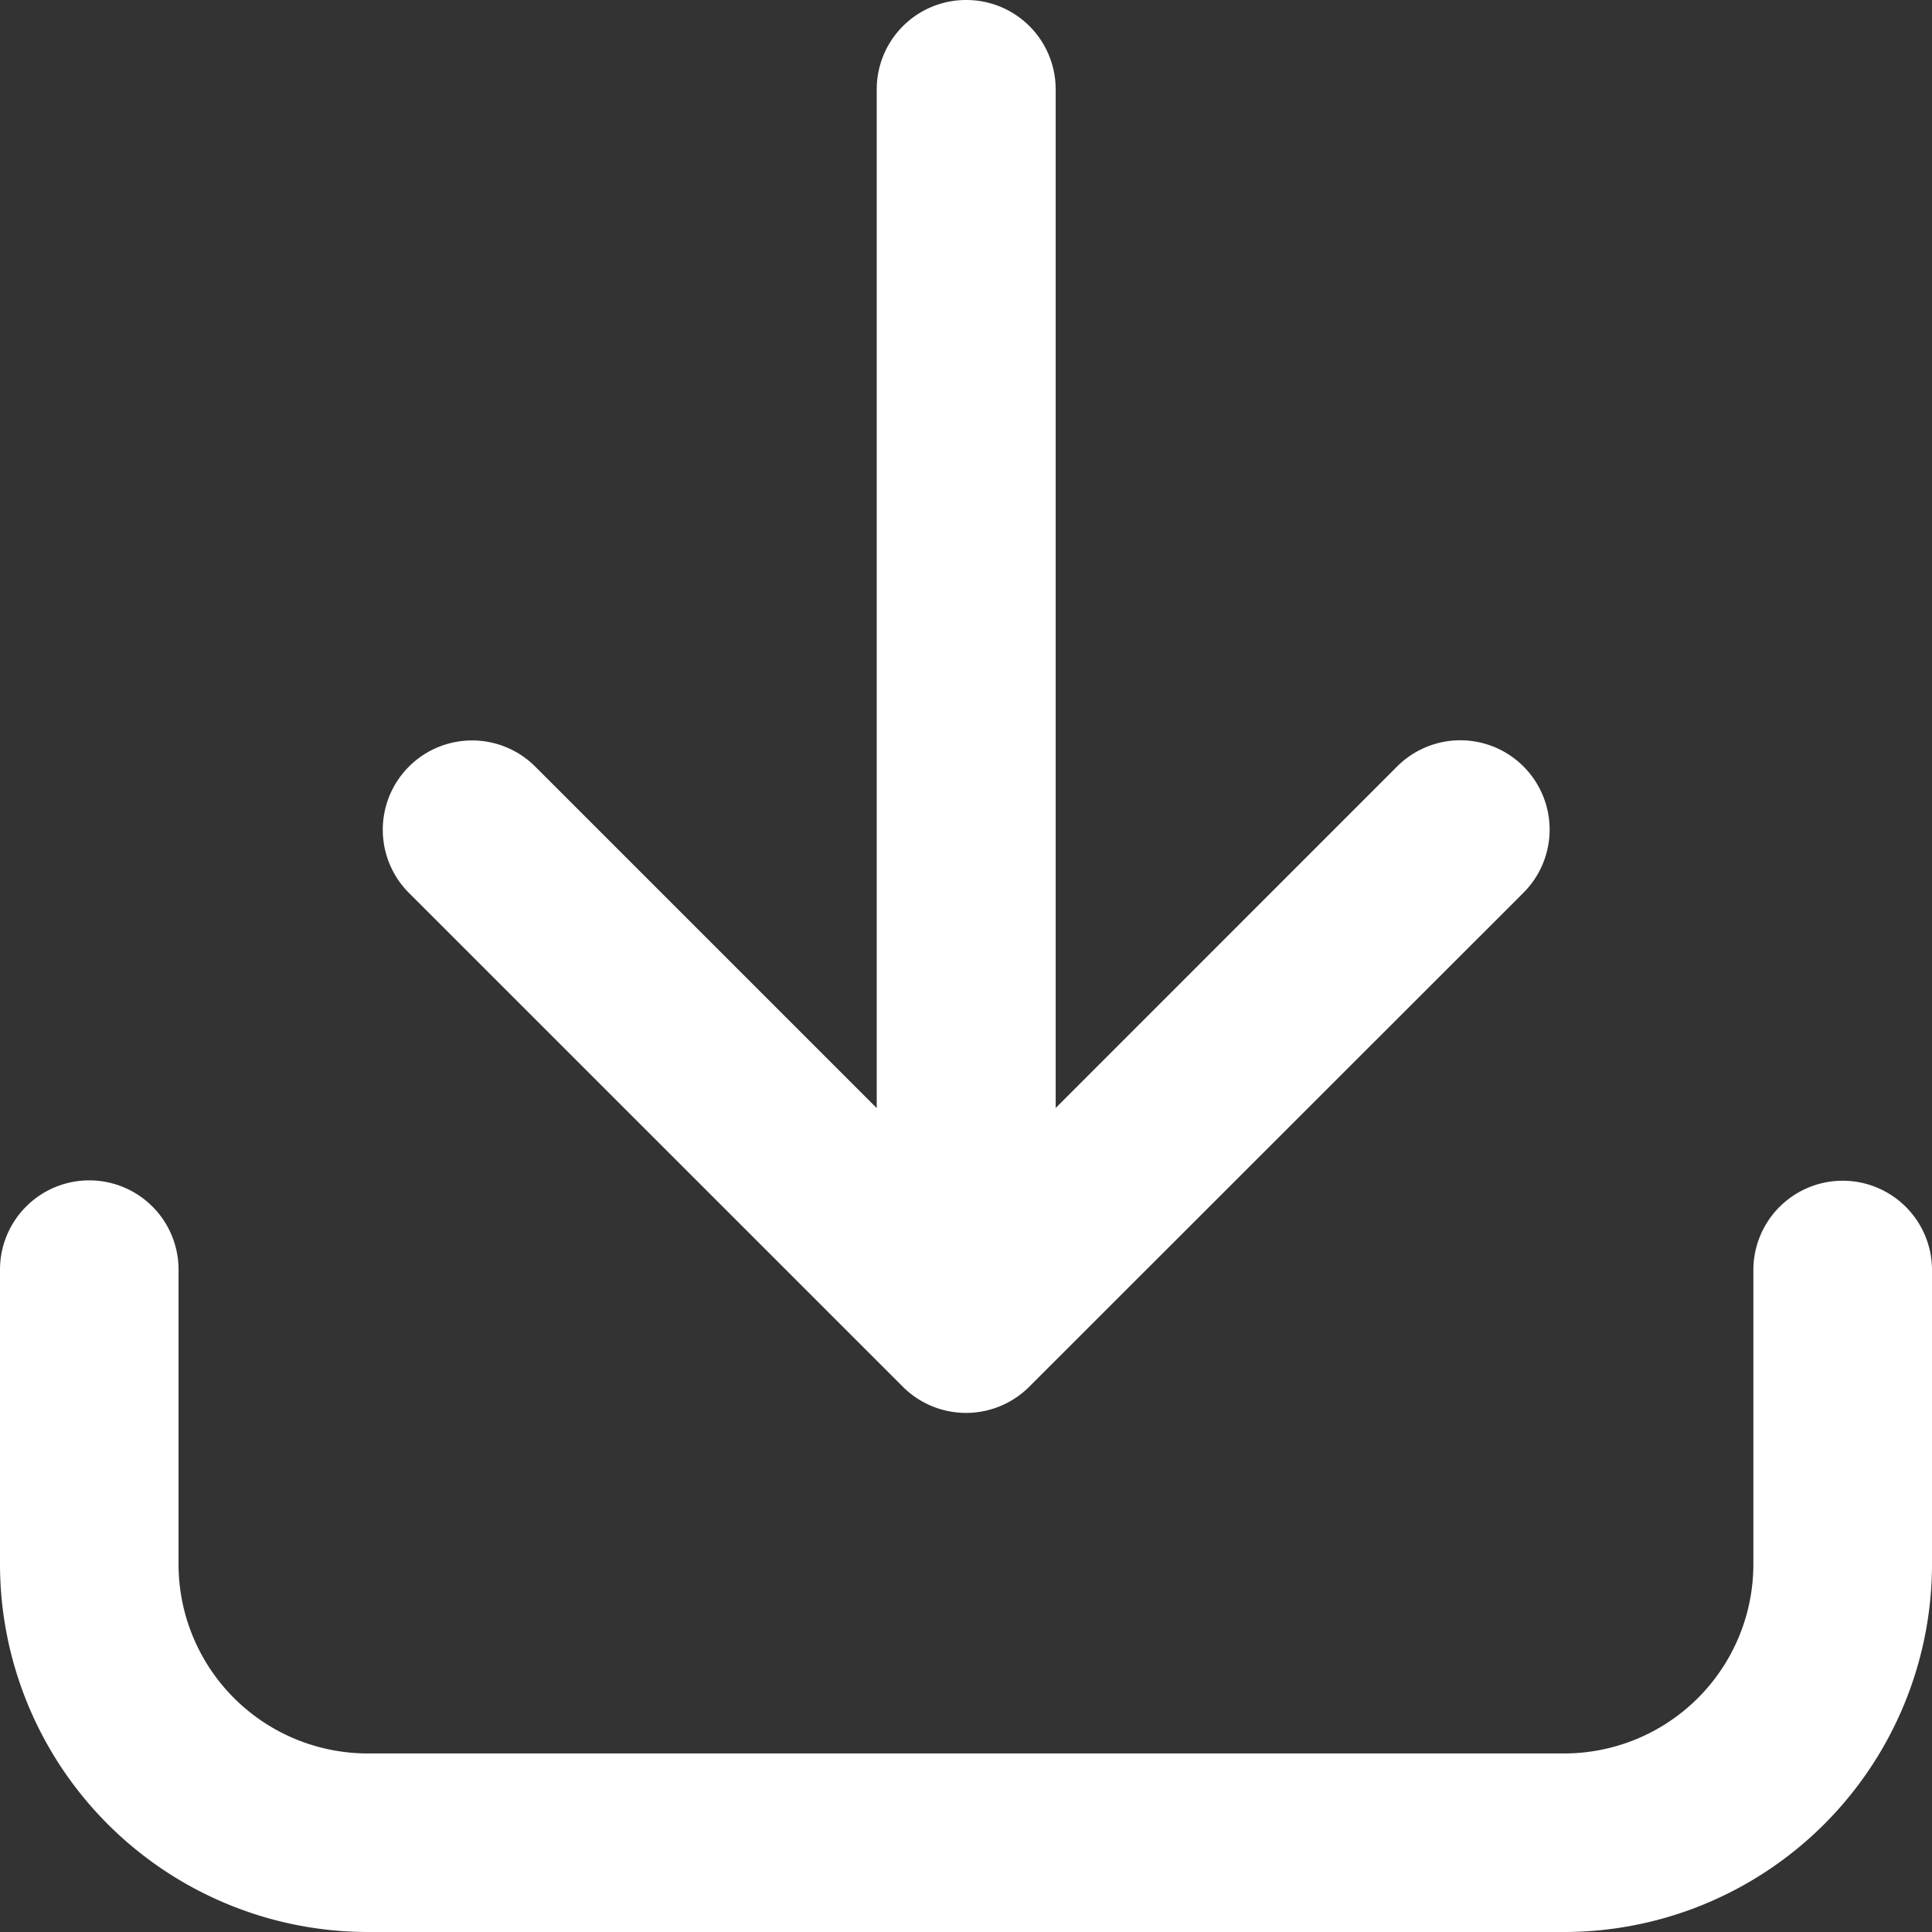
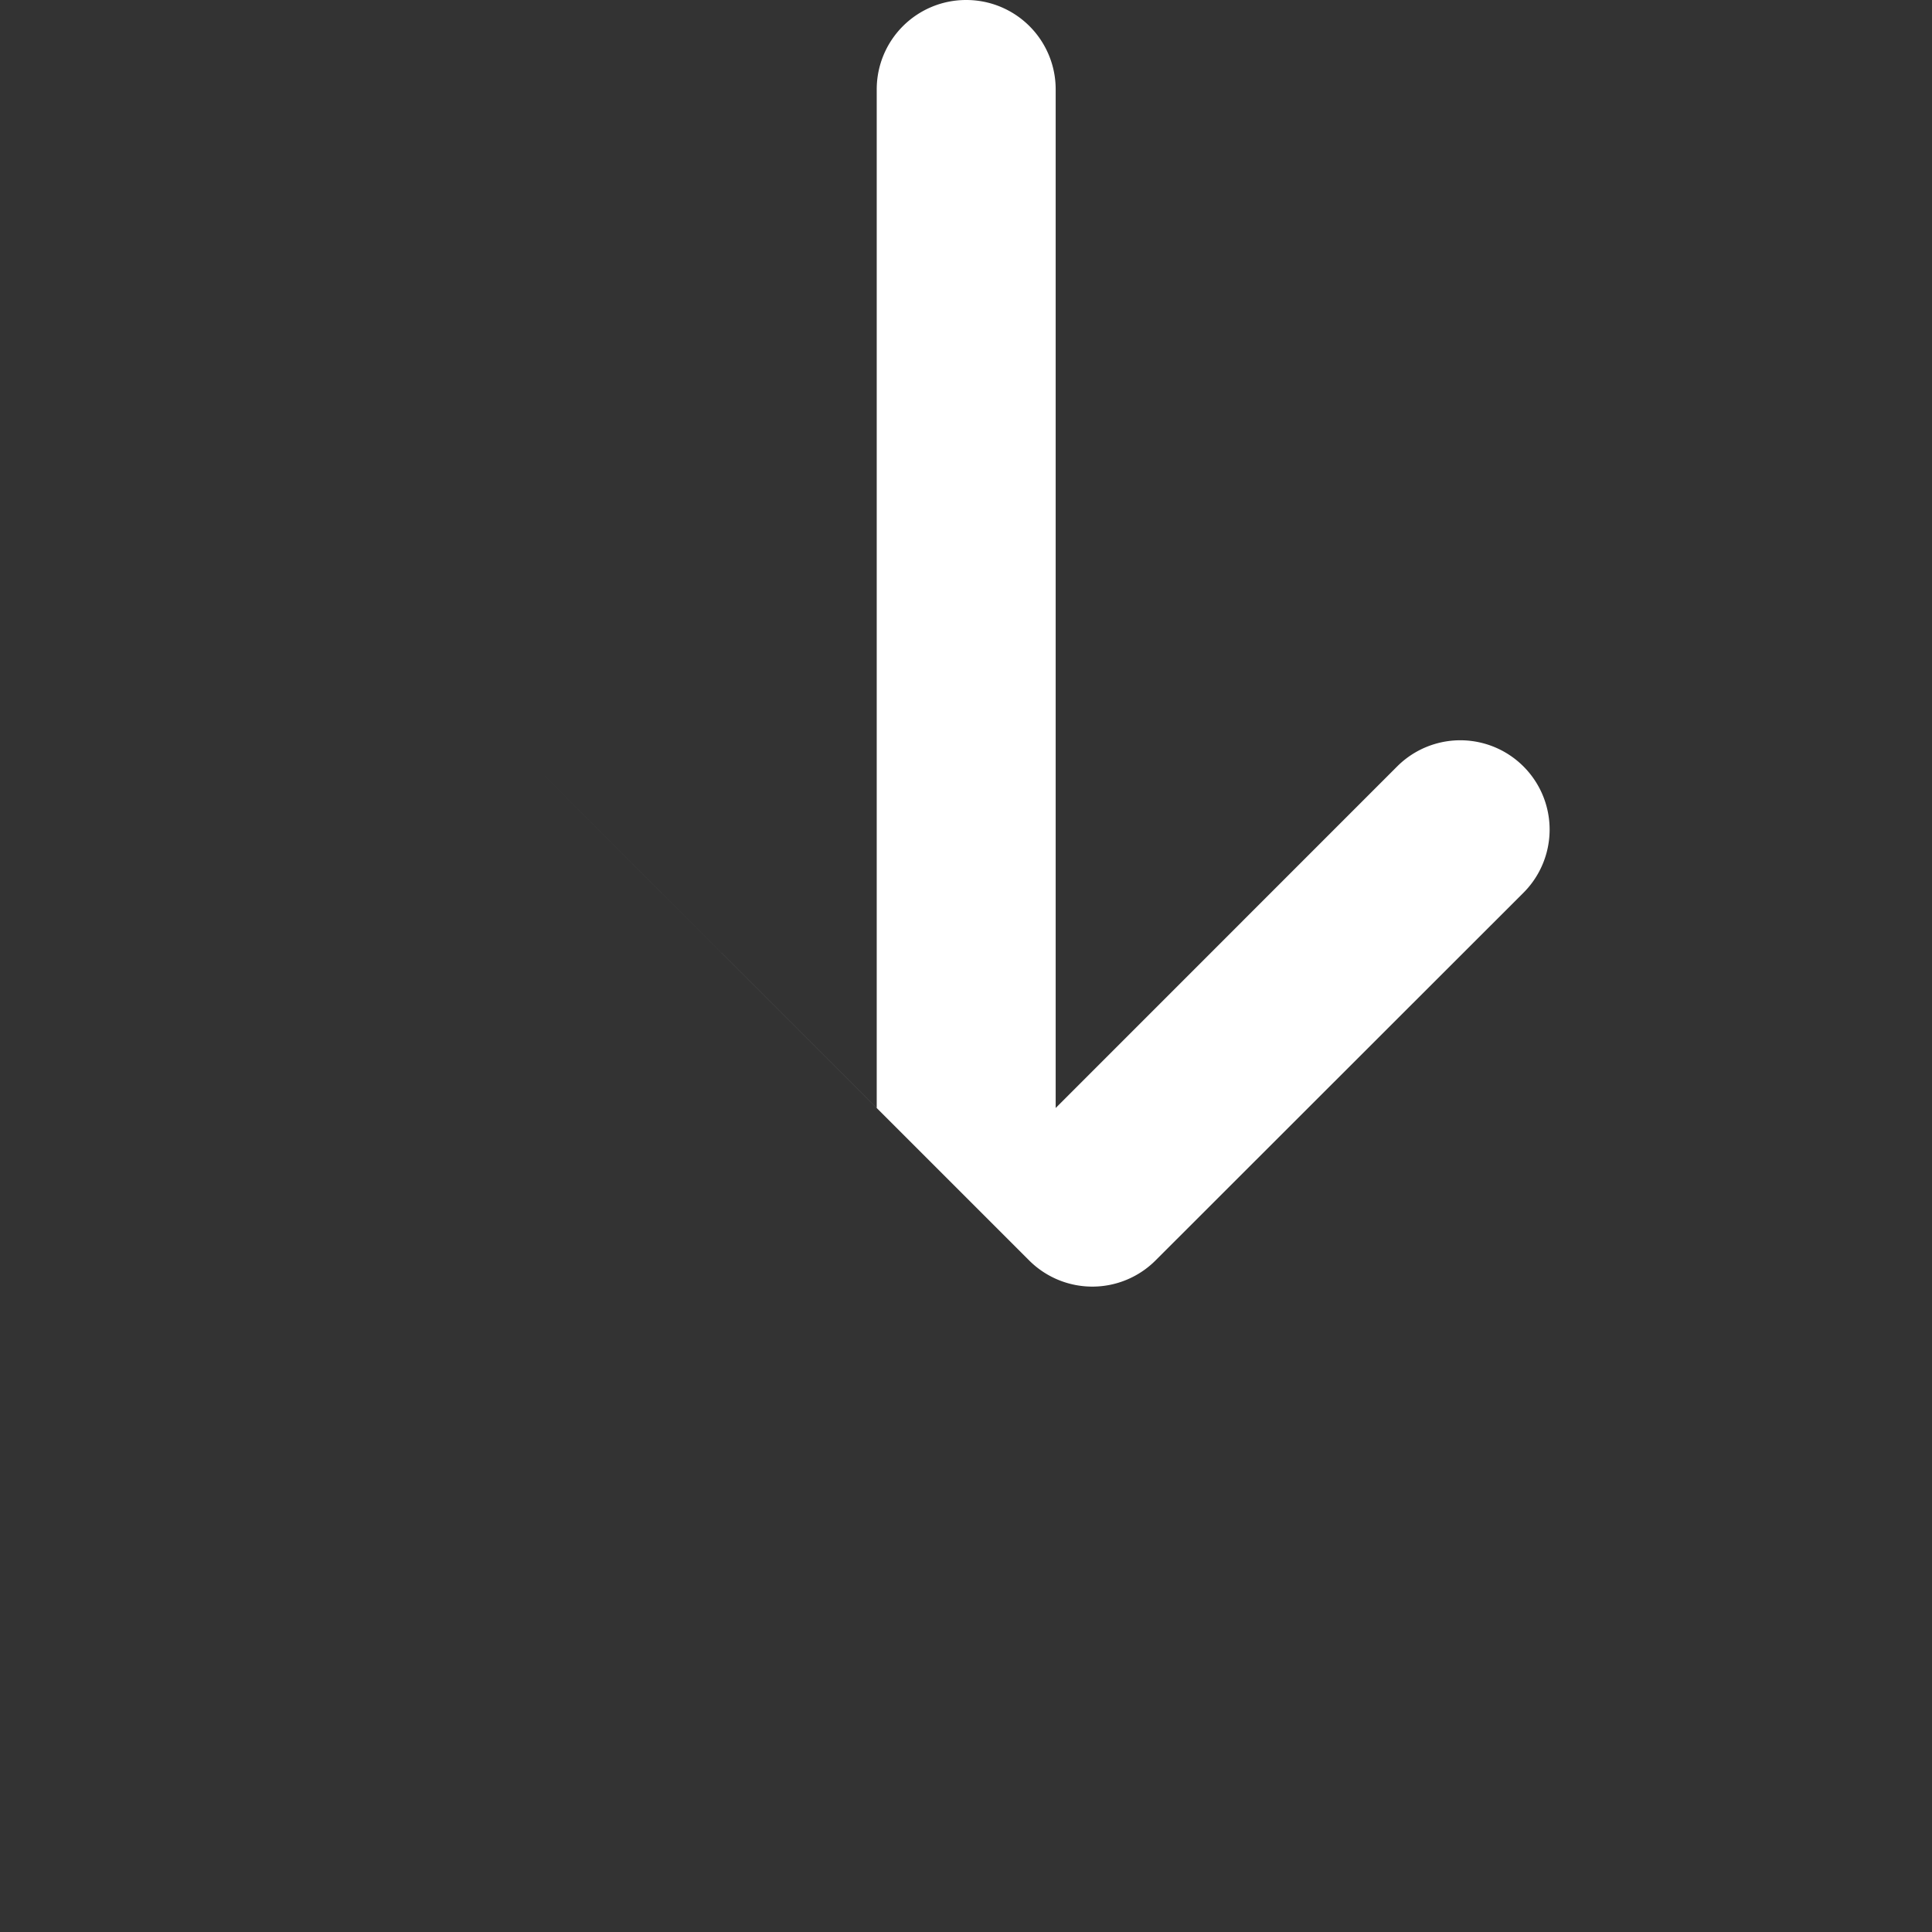
<svg xmlns="http://www.w3.org/2000/svg" width="24" height="24" viewBox="0 0 24 24">
  <rect x="0" y="0" width="24" height="24" fill="#333333" stroke="none" />
  <g transform="translate(-19 -19)">
-     <path d="M44.075,19a1.11,1.11,0,0,0-1.109,1.109V32.765l-4.242-4.242a1.109,1.109,0,1,0-1.569,1.569l6.136,6.135a1.11,1.11,0,0,0,1.569,0L51,30.09a1.109,1.109,0,0,0-1.569-1.569l-4.242,4.243V20.109A1.11,1.11,0,0,0,44.075,19Z" transform="translate(-13.075 0)" fill="#fff" />
-     <path d="M20.109,74A1.109,1.109,0,0,0,19,75.114V78.77a4.572,4.572,0,0,0,4.567,4.567H38.433A4.572,4.572,0,0,0,43,78.77V75.114a1.109,1.109,0,1,0-2.219,0V78.77a2.351,2.351,0,0,1-2.349,2.349H23.567a2.351,2.351,0,0,1-2.349-2.349V75.114A1.109,1.109,0,0,0,20.109,74Z" transform="translate(0 -40.337)" fill="#fff" />
+     <path d="M44.075,19a1.11,1.11,0,0,0-1.109,1.109V32.765l-4.242-4.242l6.136,6.135a1.11,1.11,0,0,0,1.569,0L51,30.09a1.109,1.109,0,0,0-1.569-1.569l-4.242,4.243V20.109A1.11,1.11,0,0,0,44.075,19Z" transform="translate(-13.075 0)" fill="#fff" />
  </g>
</svg>